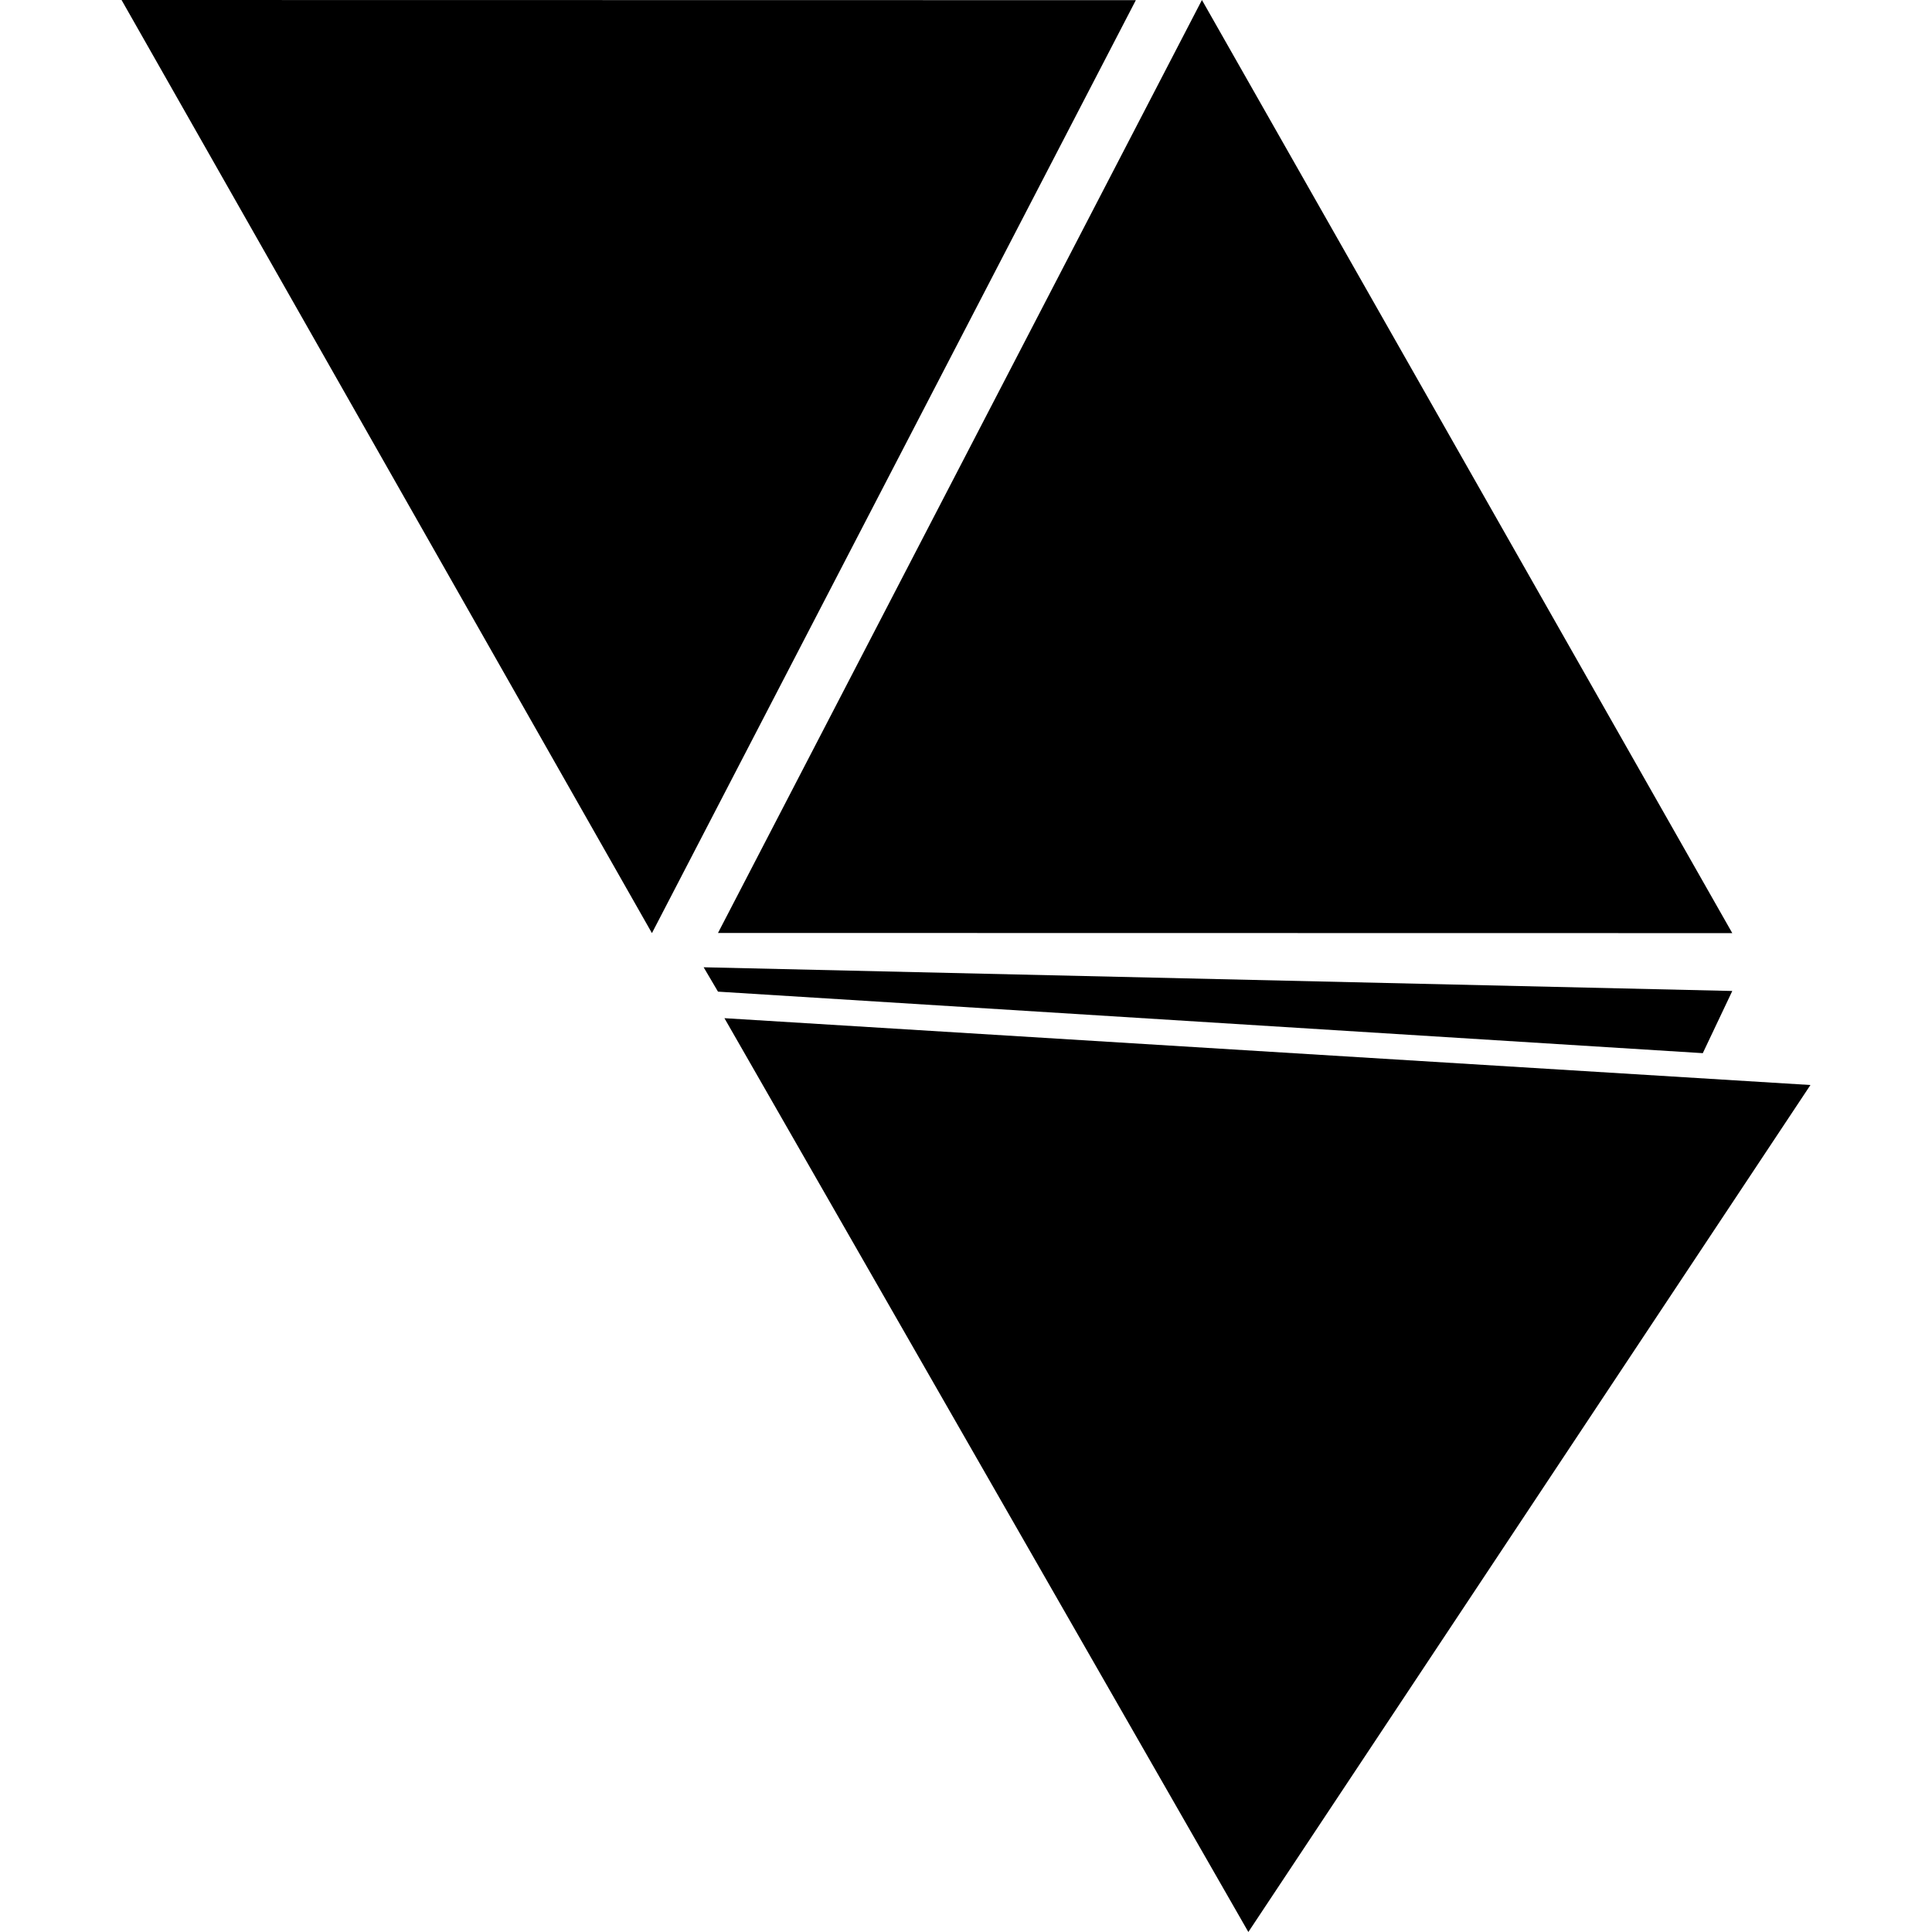
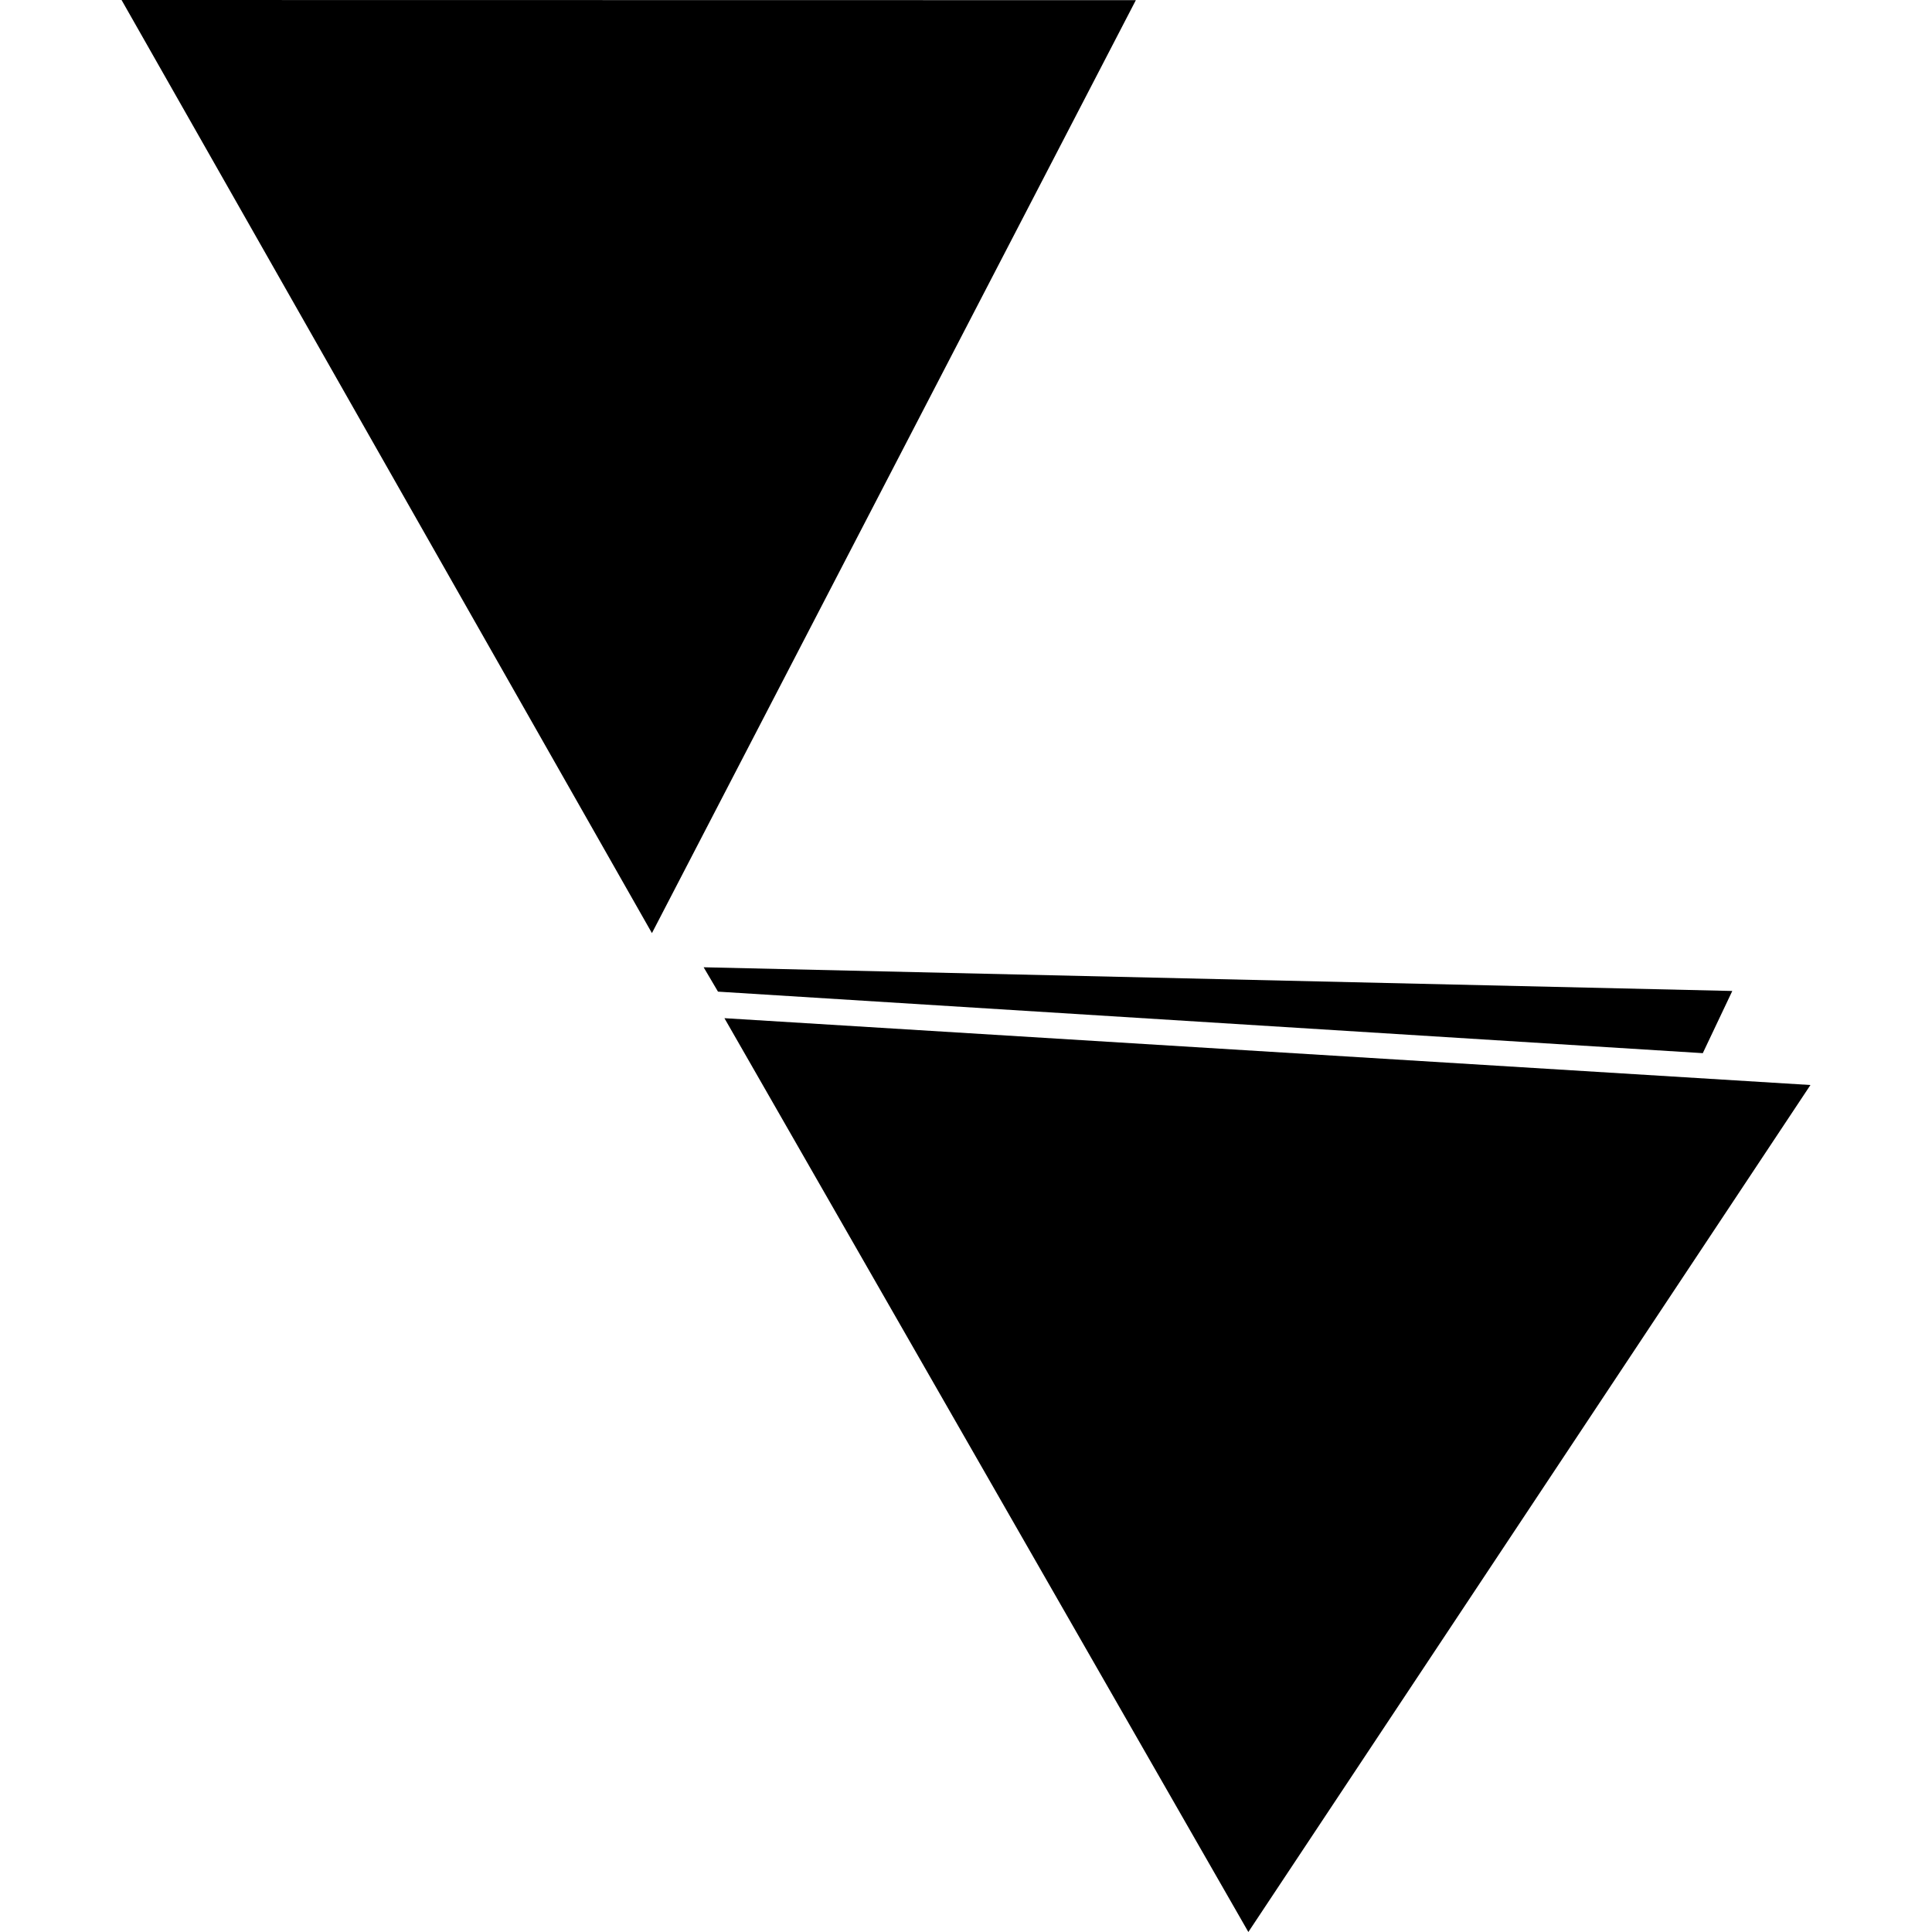
<svg xmlns="http://www.w3.org/2000/svg" fill="#000000" version="1.1" id="Capa_1" width="800px" height="800px" viewBox="0 0 272.573 272.573" xml:space="preserve">
  <g>
    <g>
      <polygon points="91.977,131.648 160.249,0.023 17.149,0   " />
-       <polygon points="169.572,0 101.297,131.625 244.397,131.648   " />
      <polygon points="102.205,143.648 176.122,272.573 255.424,153.077   " />
      <polygon points="240.236,148.584 244.397,139.81 99.272,136.466 101.297,139.904   " />
    </g>
  </g>
</svg>